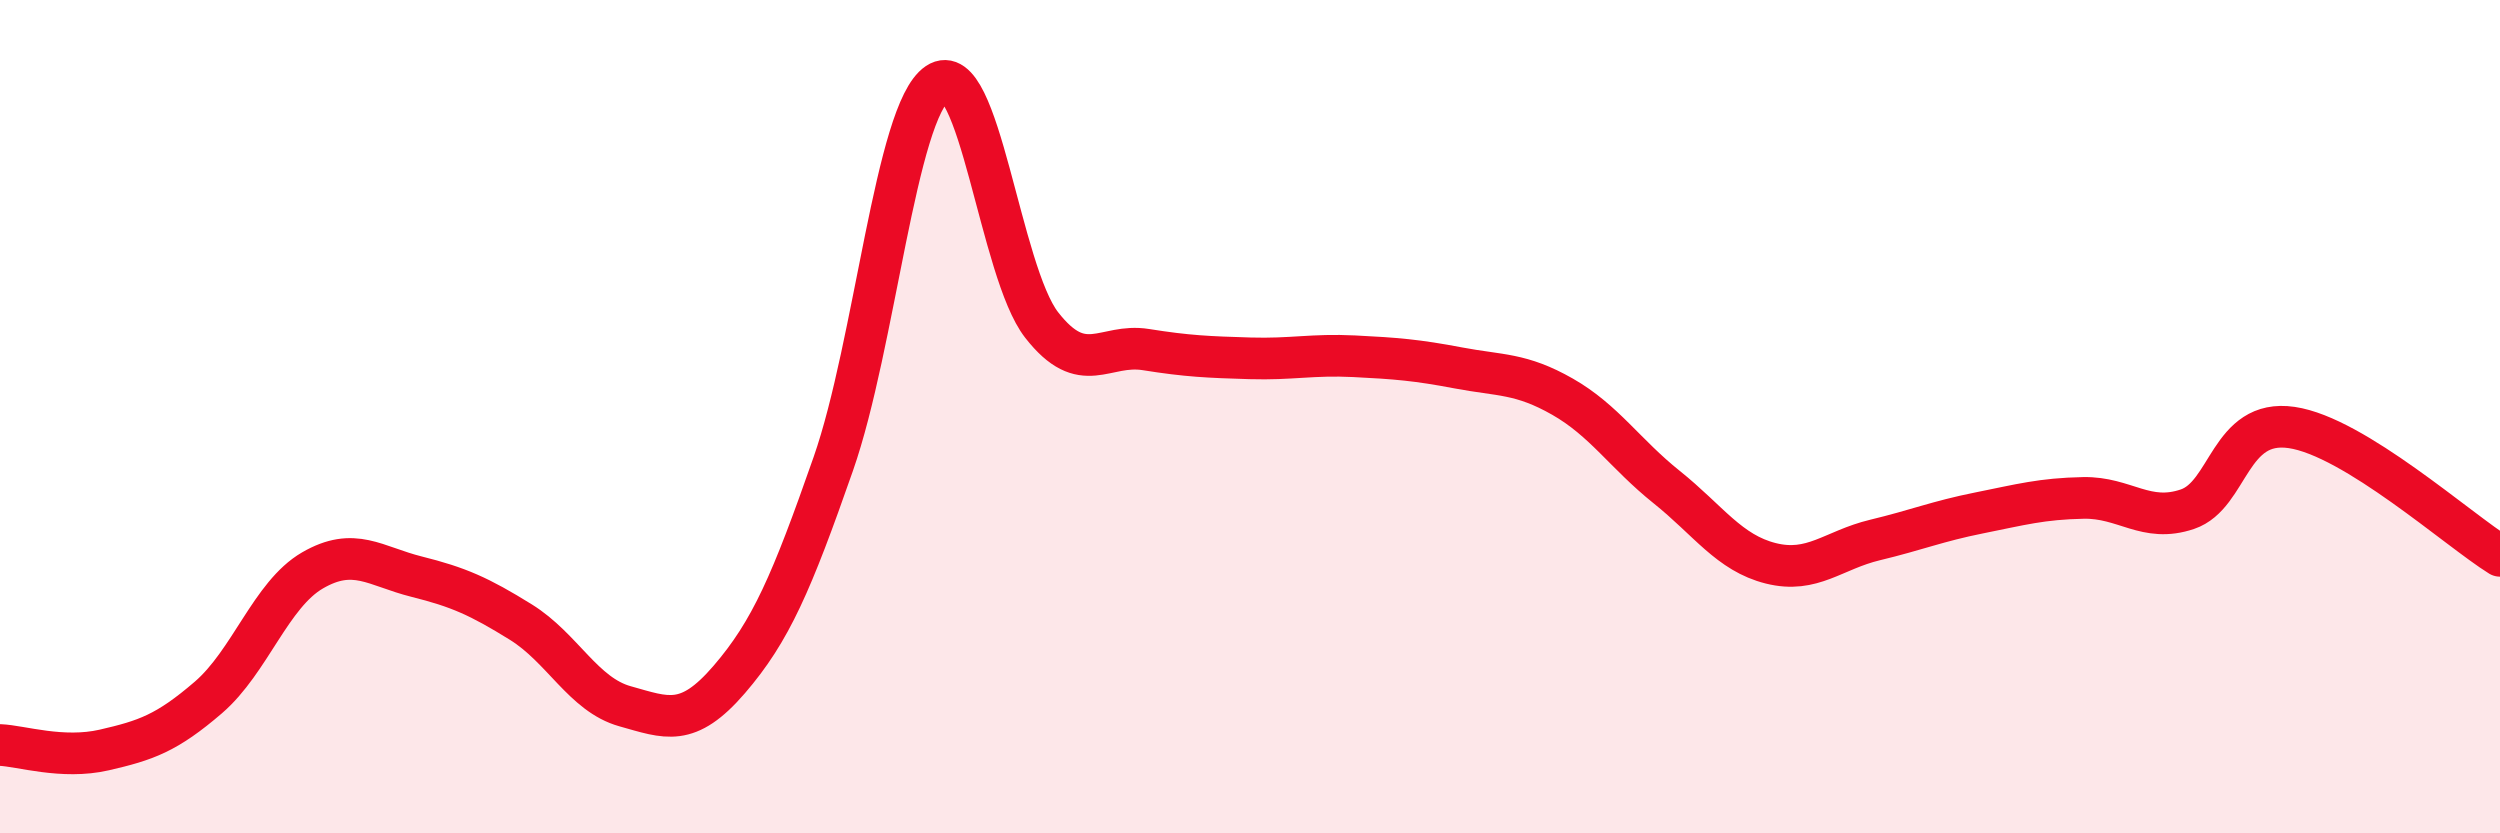
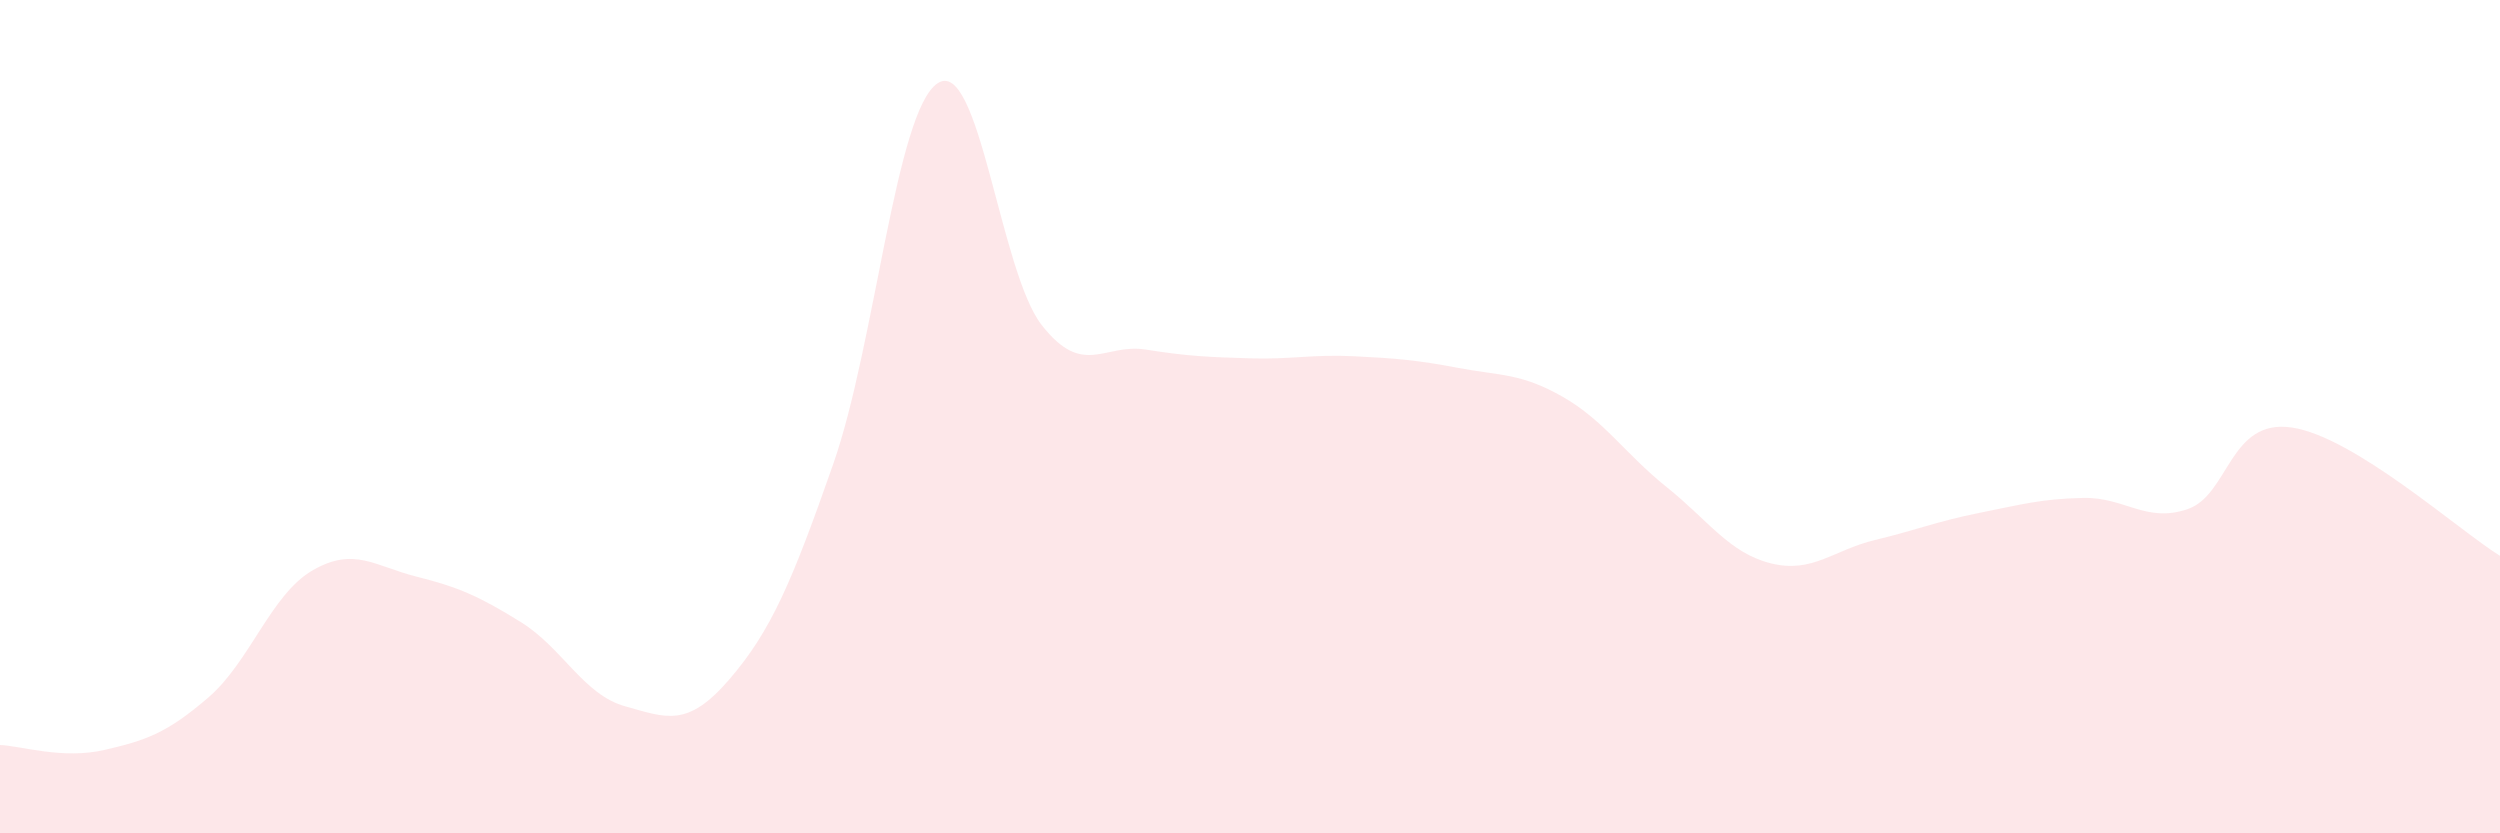
<svg xmlns="http://www.w3.org/2000/svg" width="60" height="20" viewBox="0 0 60 20">
  <path d="M 0,17.88 C 0.5,17.9 1.5,18.23 2.5,18 C 3.5,17.77 4,17.6 5,16.74 C 6,15.88 6.5,14.27 7.5,13.69 C 8.5,13.11 9,13.59 10,13.84 C 11,14.09 11.5,14.31 12.5,14.93 C 13.5,15.55 14,16.67 15,16.95 C 16,17.23 16.5,17.47 17.5,16.31 C 18.5,15.15 19,13.99 20,11.13 C 21,8.27 21.5,2.67 22.5,2 C 23.5,1.33 24,6.52 25,7.8 C 26,9.08 26.5,8.23 27.5,8.39 C 28.5,8.55 29,8.57 30,8.6 C 31,8.63 31.5,8.5 32.5,8.55 C 33.5,8.6 34,8.64 35,8.83 C 36,9.02 36.5,8.95 37.5,9.52 C 38.5,10.09 39,10.89 40,11.69 C 41,12.49 41.5,13.27 42.5,13.52 C 43.5,13.77 44,13.2 45,12.96 C 46,12.72 46.5,12.51 47.5,12.31 C 48.5,12.11 49,11.97 50,11.95 C 51,11.93 51.5,12.56 52.5,12.22 C 53.5,11.88 53.5,10.04 55,10.26 C 56.5,10.48 59,12.72 60,13.34L60 20L0 20Z" fill="#EB0A25" opacity="0.1" stroke-linecap="round" stroke-linejoin="round" />
-   <path d="M 0,17.88 C 0.5,17.9 1.5,18.23 2.5,18 C 3.5,17.77 4,17.6 5,16.74 C 6,15.88 6.5,14.27 7.5,13.69 C 8.5,13.11 9,13.59 10,13.84 C 11,14.09 11.5,14.31 12.5,14.93 C 13.5,15.55 14,16.67 15,16.95 C 16,17.23 16.5,17.47 17.5,16.31 C 18.5,15.15 19,13.99 20,11.13 C 21,8.27 21.5,2.67 22.5,2 C 23.5,1.33 24,6.52 25,7.8 C 26,9.08 26.5,8.23 27.5,8.39 C 28.5,8.55 29,8.57 30,8.6 C 31,8.63 31.5,8.5 32.5,8.55 C 33.5,8.6 34,8.64 35,8.83 C 36,9.02 36.5,8.95 37.5,9.52 C 38.5,10.09 39,10.89 40,11.69 C 41,12.49 41.5,13.27 42.5,13.52 C 43.5,13.77 44,13.2 45,12.96 C 46,12.72 46.5,12.51 47.5,12.31 C 48.5,12.11 49,11.97 50,11.95 C 51,11.93 51.5,12.56 52.5,12.22 C 53.5,11.88 53.5,10.04 55,10.26 C 56.5,10.48 59,12.72 60,13.34" stroke="#EB0A25" stroke-width="1" fill="none" stroke-linecap="round" stroke-linejoin="round" />
</svg>